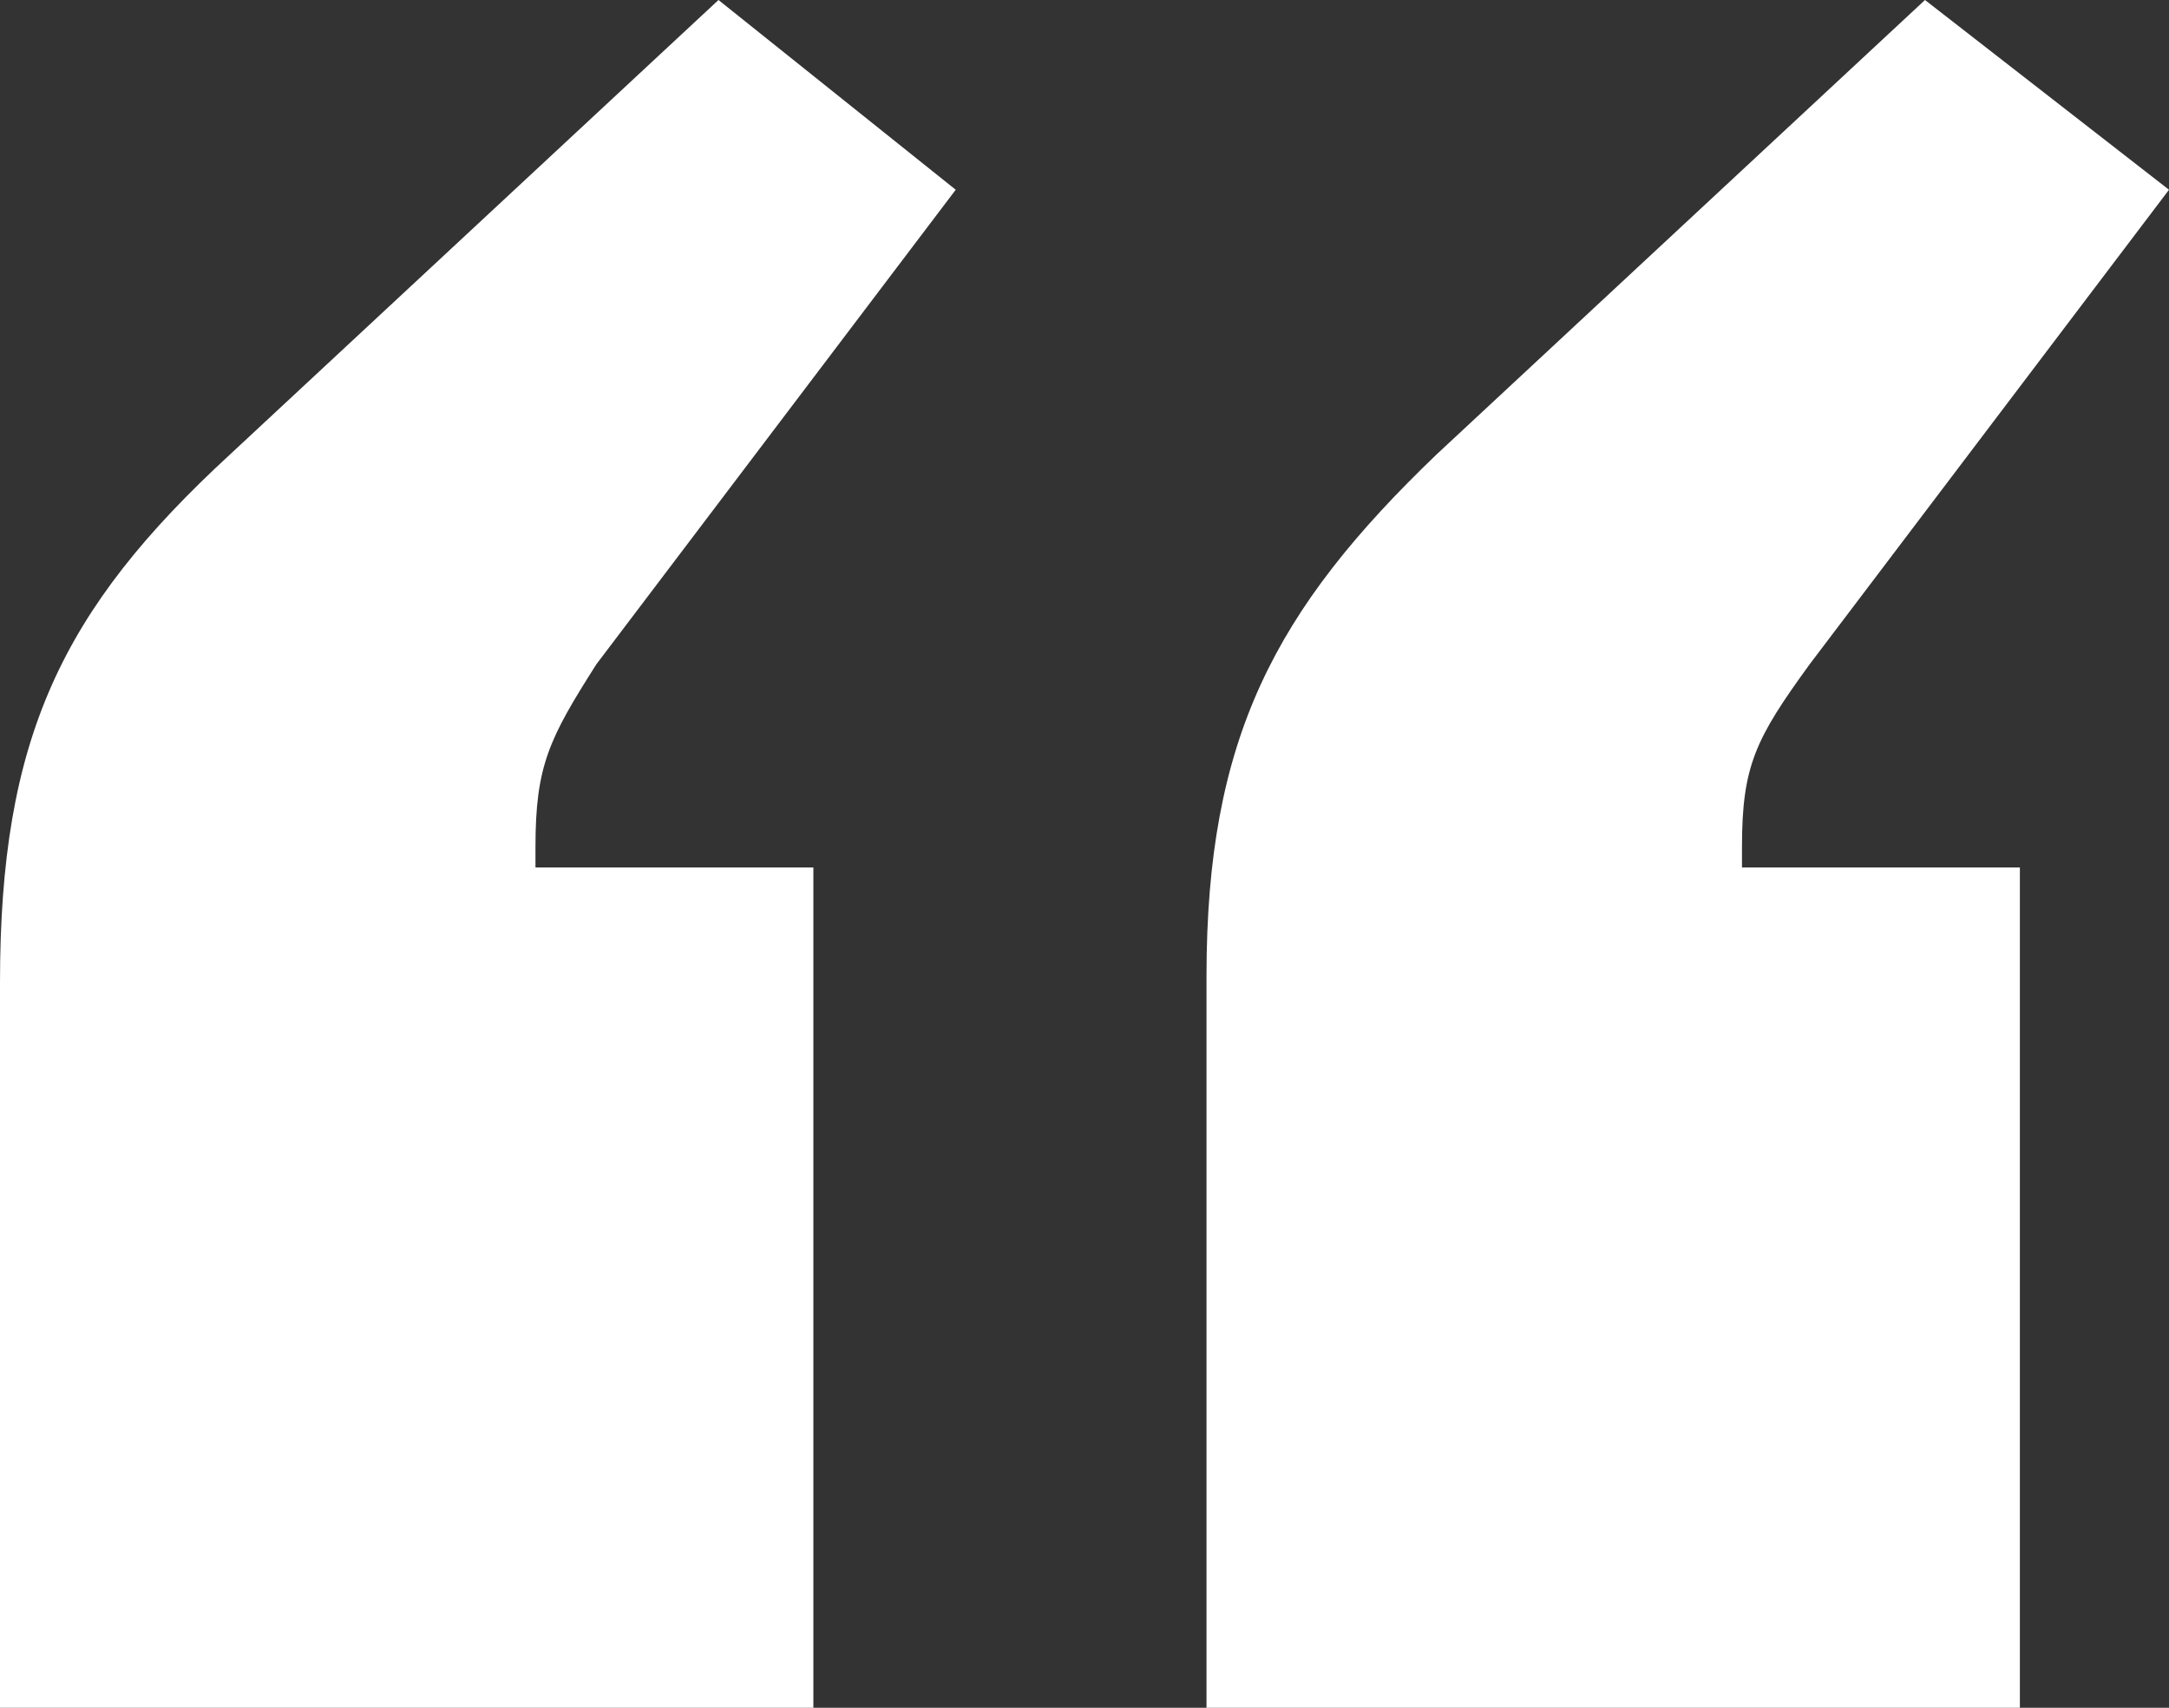
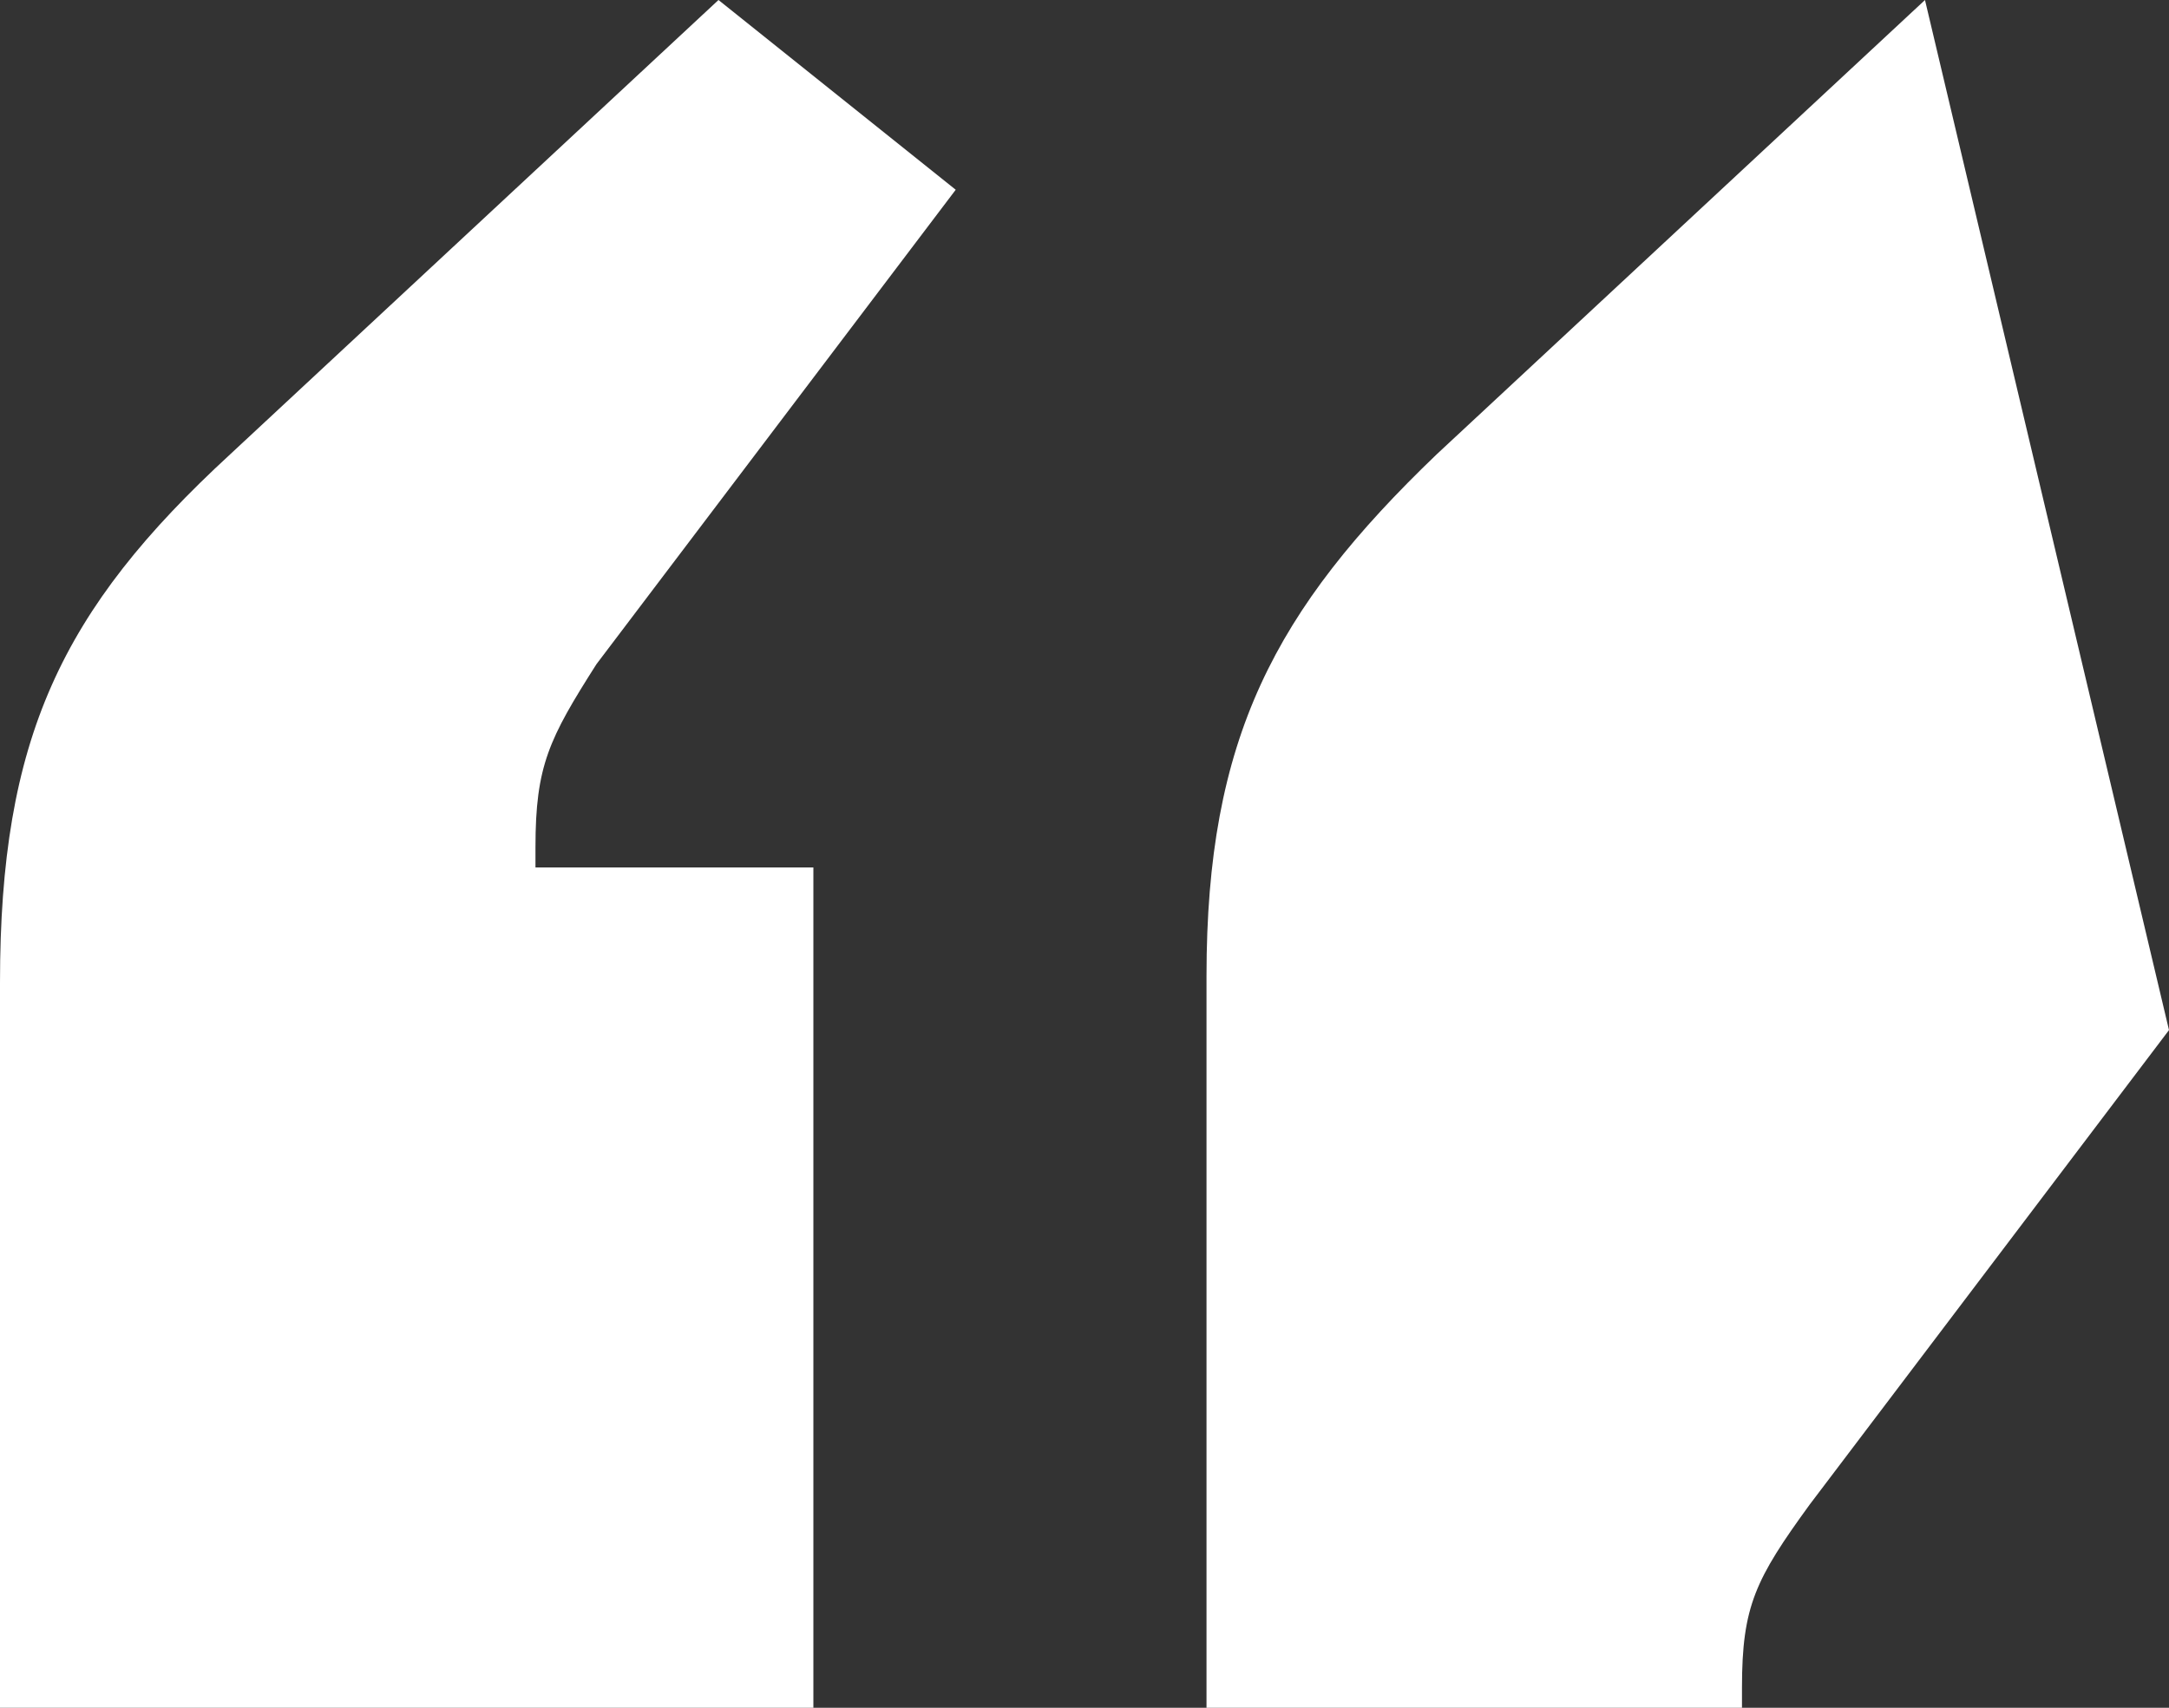
<svg xmlns="http://www.w3.org/2000/svg" version="1.1" id="Layer_1" x="0px" y="0px" viewBox="0 0 32 25.2" style="enable-background:new 0 0 32 25.2;" xml:space="preserve">
  <rect x="0" y="0" width="32" height="25.2" fill="#333333" stroke="none" />
  <style type="text/css">
	.st0{fill:#FFFFFF;}
</style>
-   <path class="st0" d="M29.8,25.2V12.8h-4.1v-0.3c0-1.2,0.2-1.6,1-2.7l5.3-7L28.4,0l-7.2,6.7c-2.4,2.3-3.4,4.2-3.4,7.7v10.8H29.8z   M12,25.2V12.8H7.9v-0.3c0-1.2,0.2-1.6,0.9-2.7l5.3-7L10.6,0L3.4,6.7C0.9,9,0,10.9,0,14.5v10.8L12,25.2L12,25.2z" />
+   <path class="st0" d="M29.8,25.2h-4.1v-0.3c0-1.2,0.2-1.6,1-2.7l5.3-7L28.4,0l-7.2,6.7c-2.4,2.3-3.4,4.2-3.4,7.7v10.8H29.8z   M12,25.2V12.8H7.9v-0.3c0-1.2,0.2-1.6,0.9-2.7l5.3-7L10.6,0L3.4,6.7C0.9,9,0,10.9,0,14.5v10.8L12,25.2L12,25.2z" />
</svg>